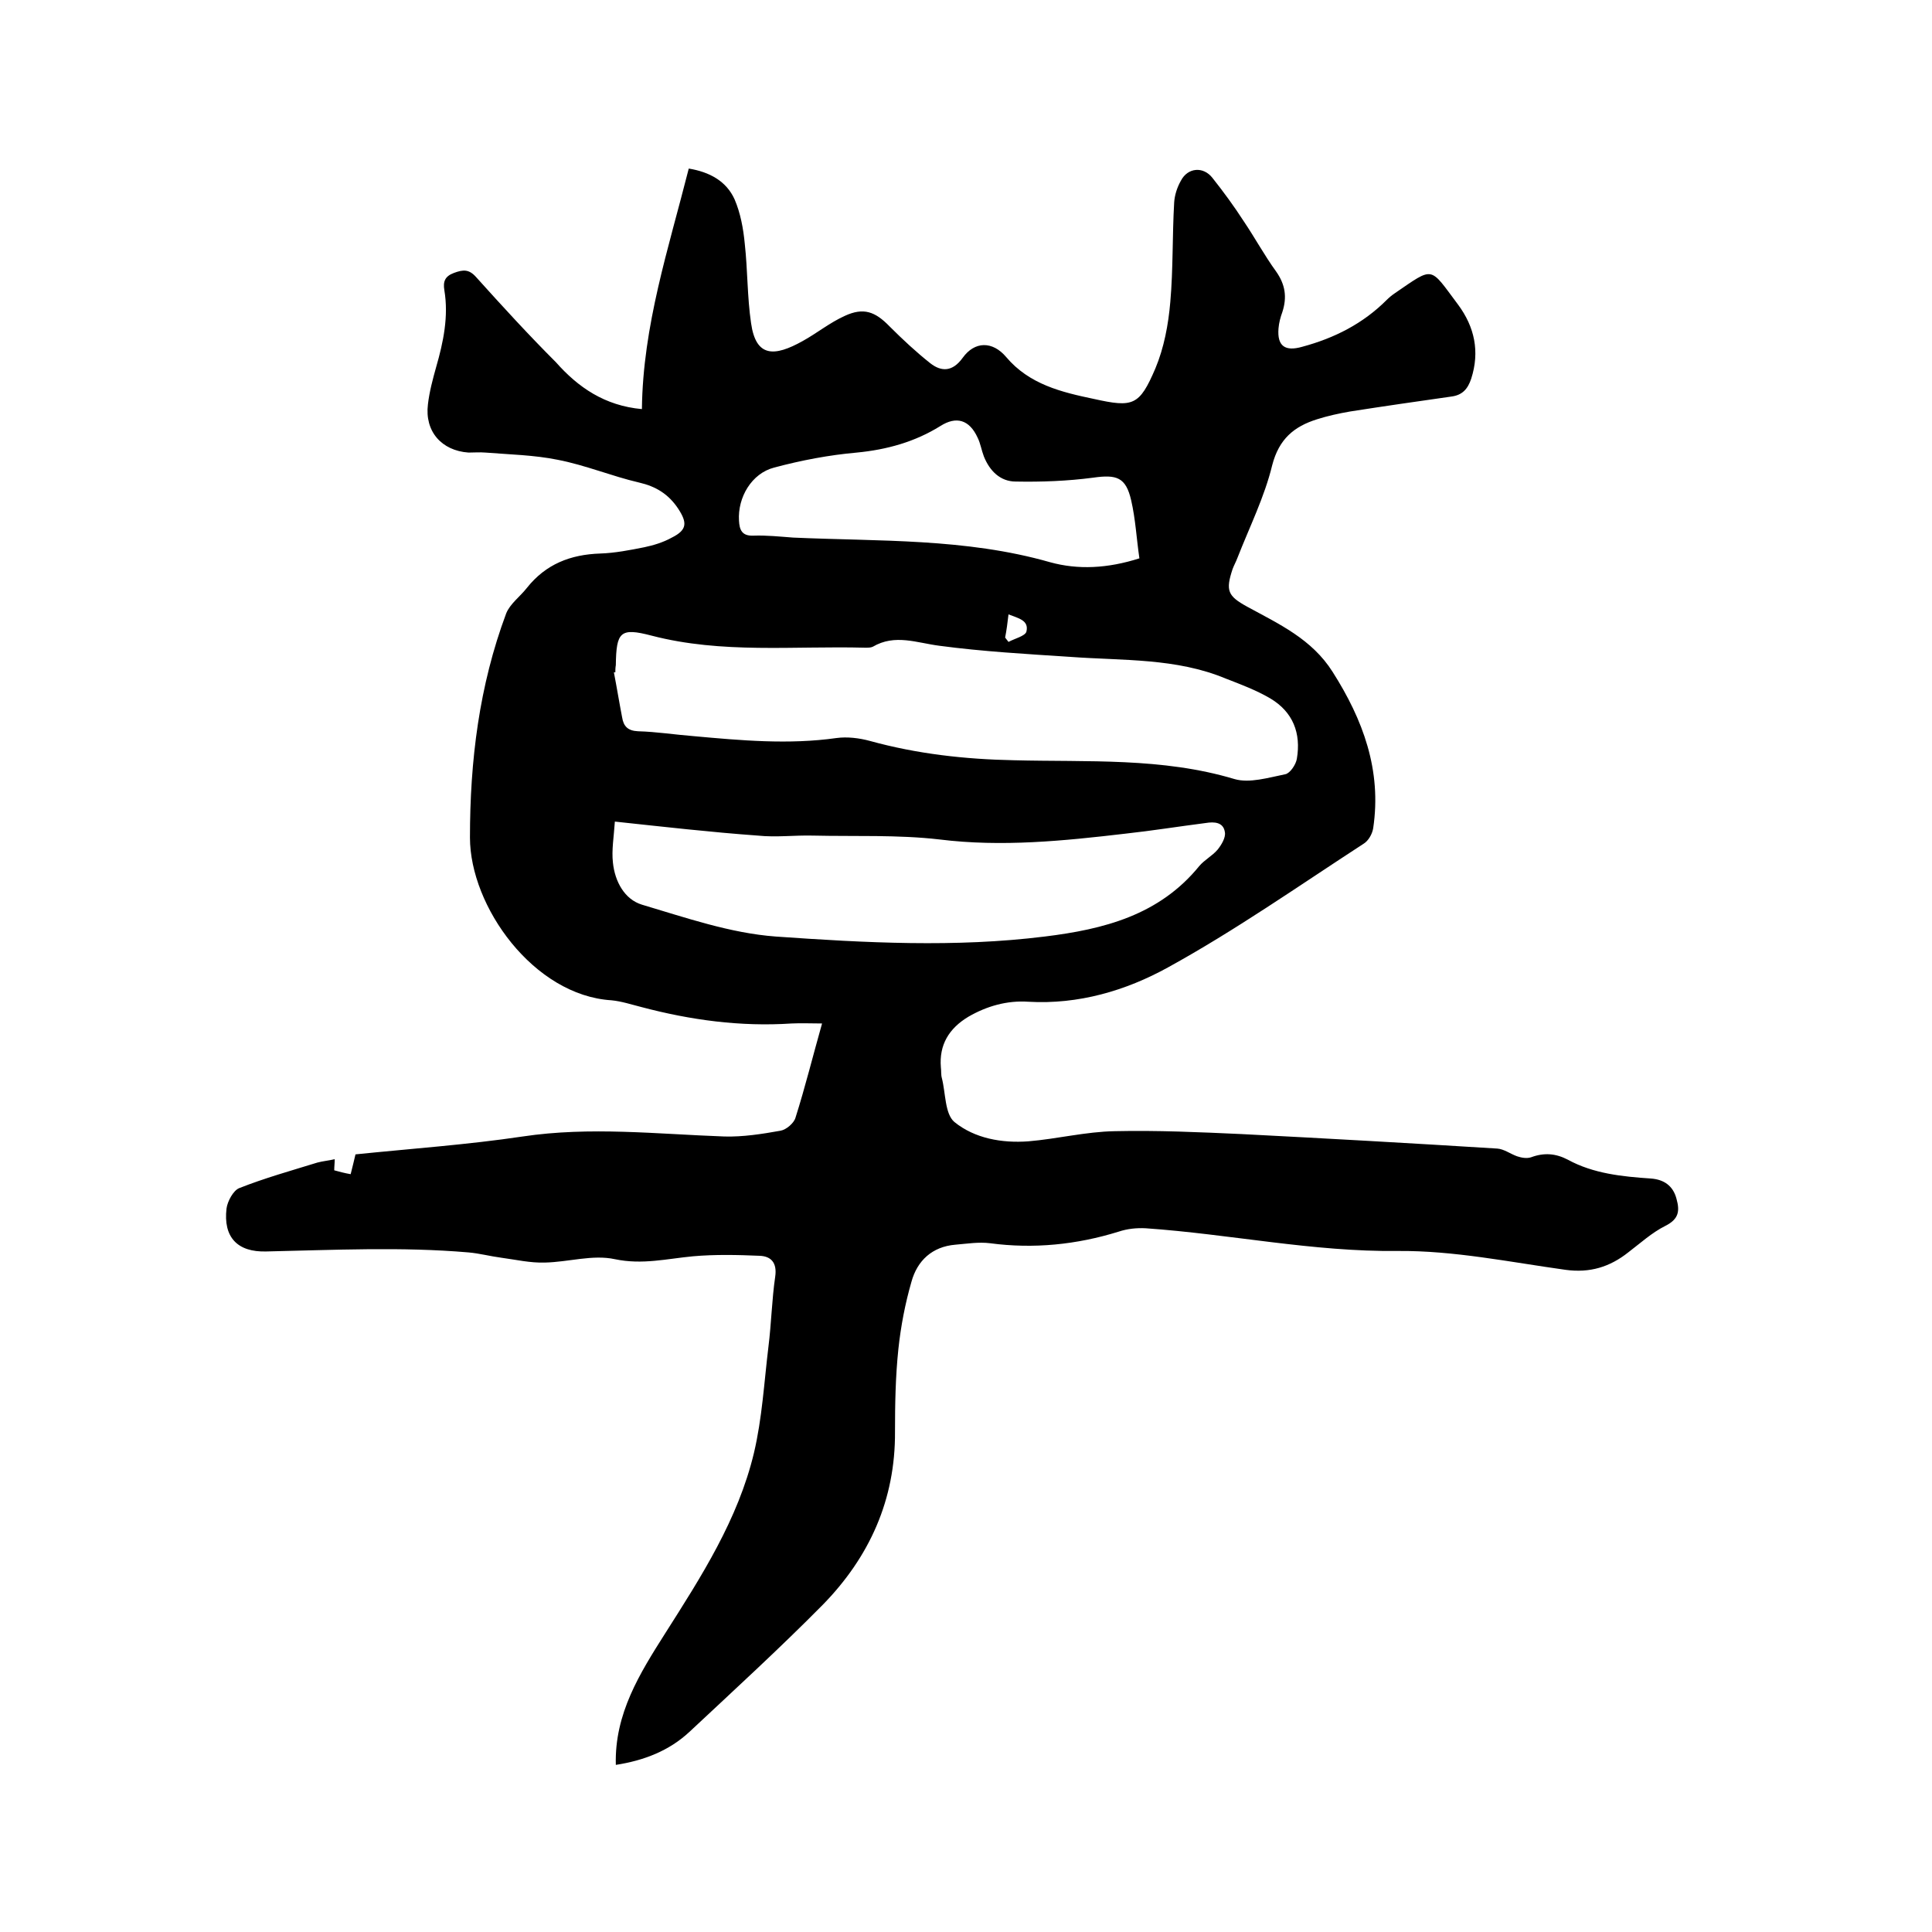
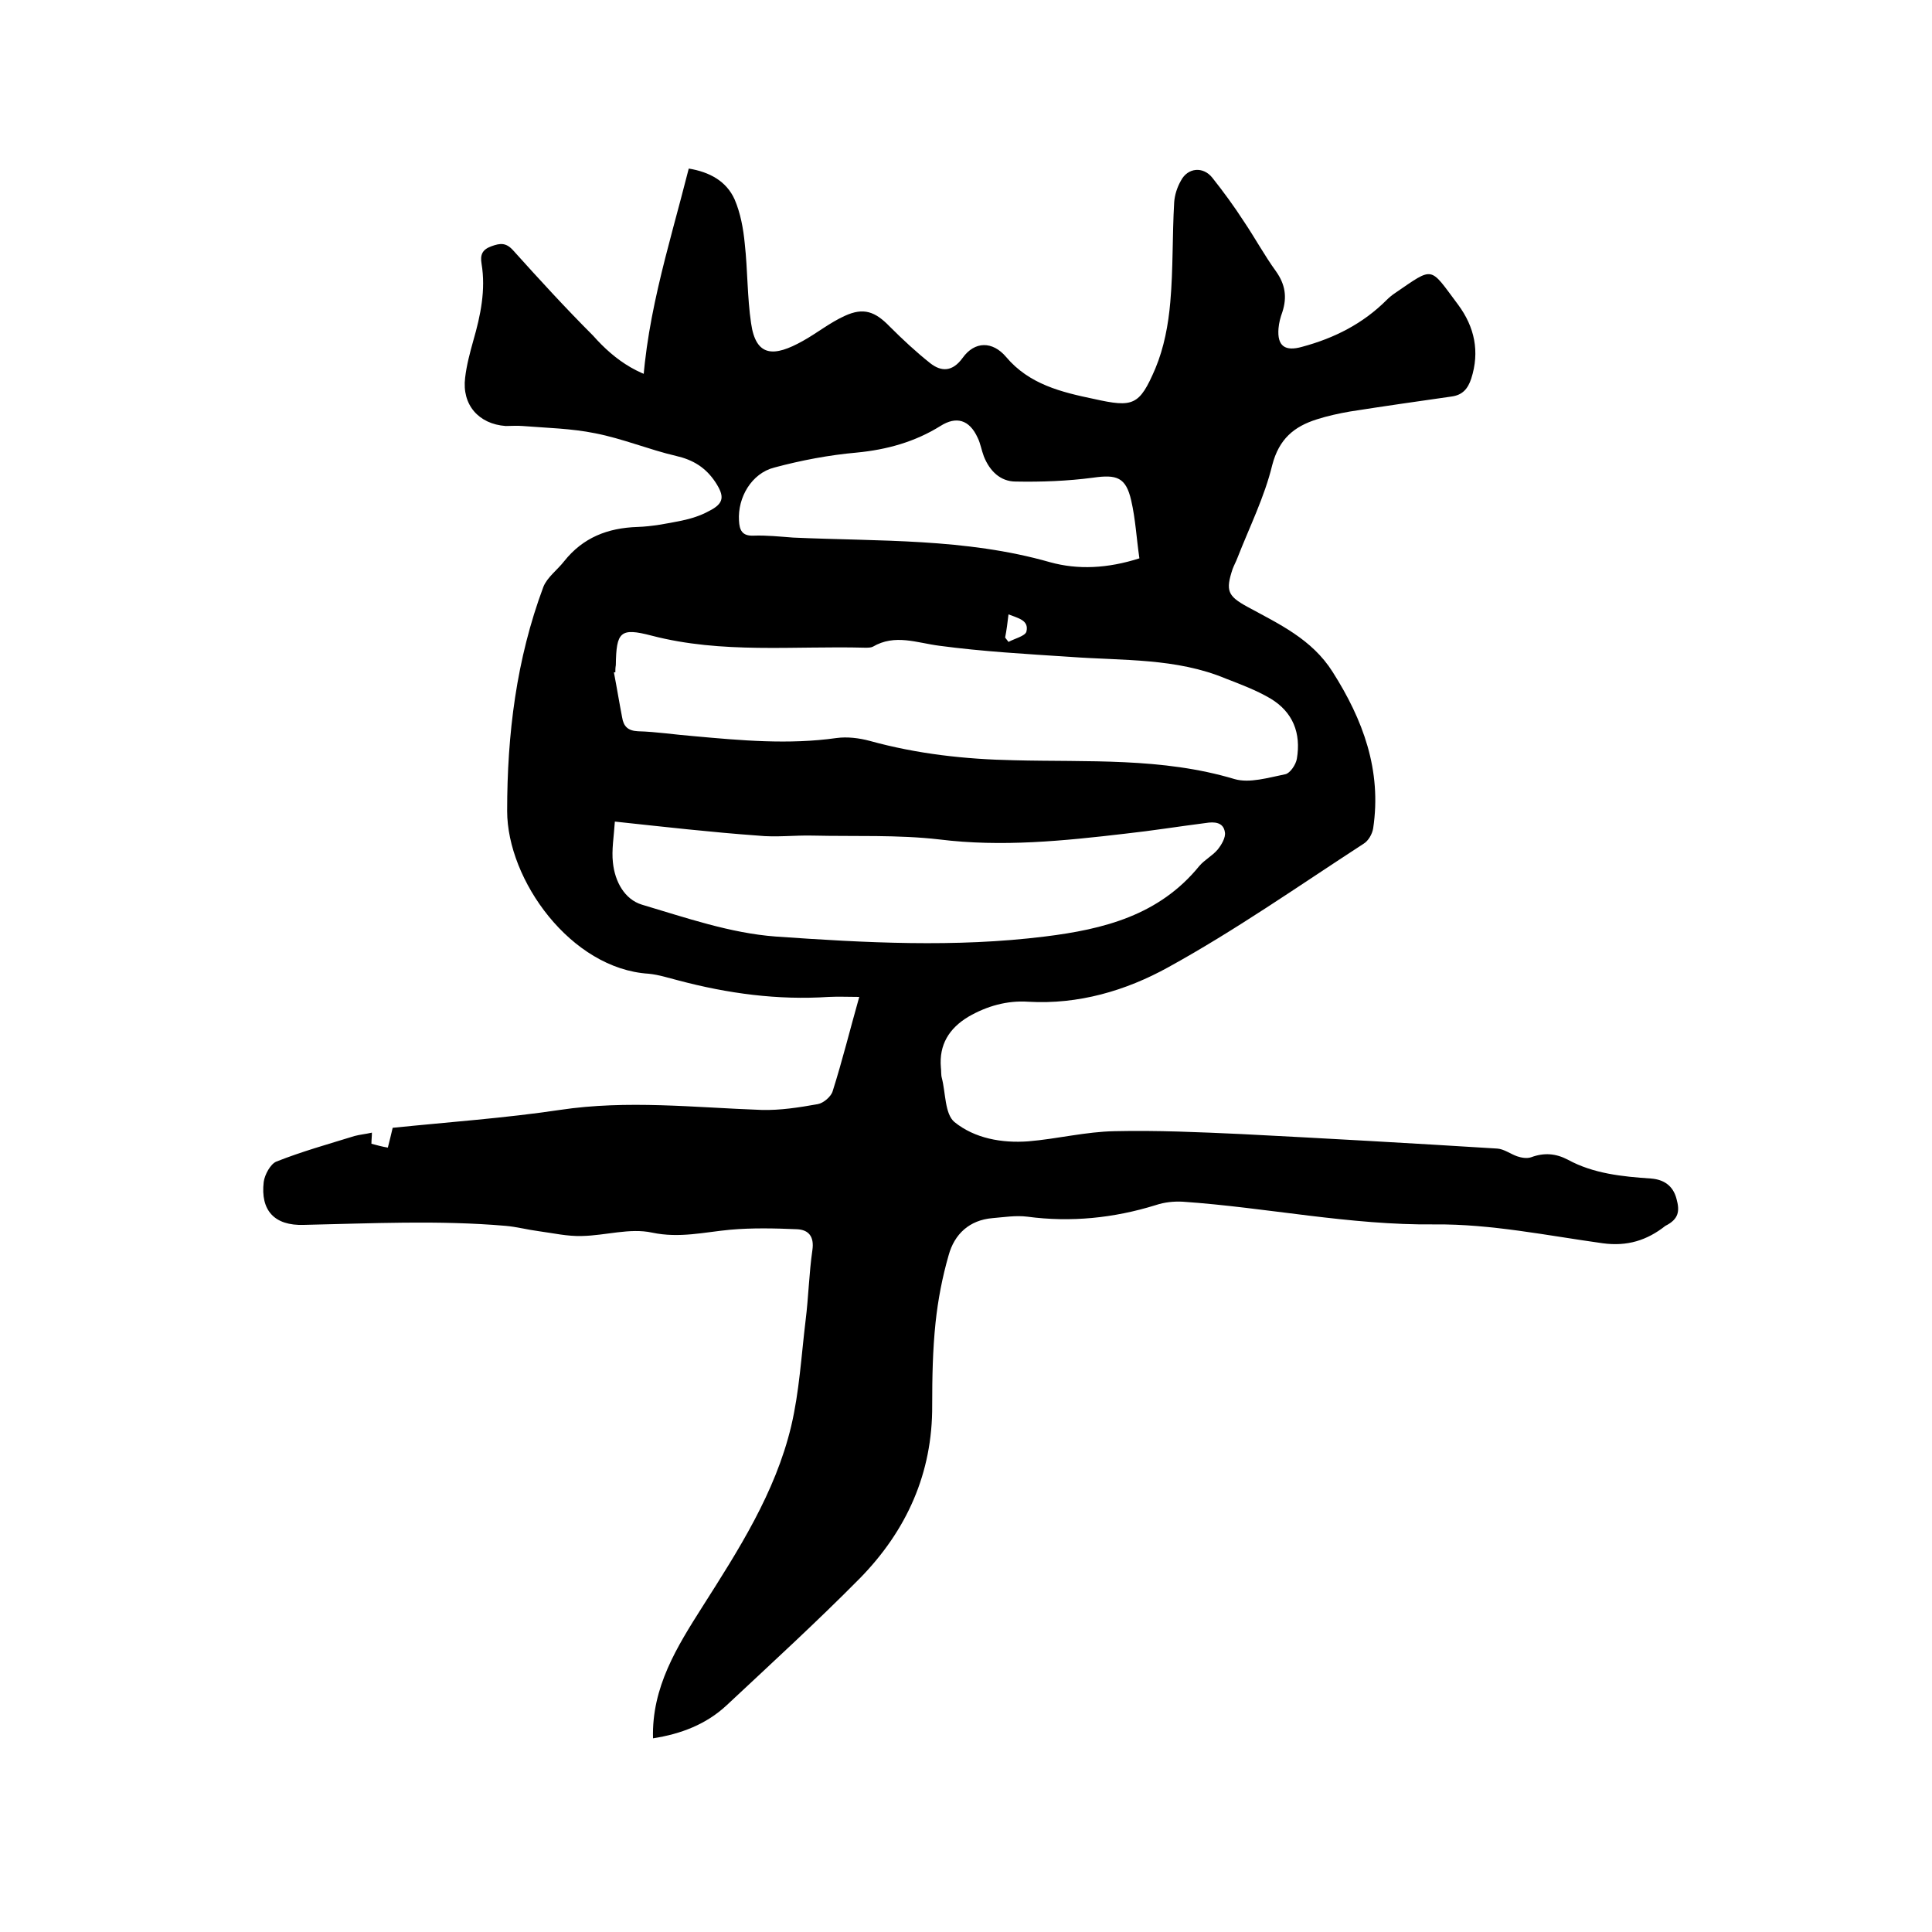
<svg xmlns="http://www.w3.org/2000/svg" enable-background="new 0 0 400 400" viewBox="0 0 400 400">
-   <path d="m132.9 84.7c.2-17.3 5.5-33.2 9.7-49.8 4.3.7 7.8 2.6 9.5 6.4 1.2 2.8 1.8 6 2.1 9.2.6 5.4.5 11 1.3 16.4 1 7.1 4.8 7 10.7 3.7 2.9-1.6 5.6-3.8 8.7-5.2 3.9-1.8 6.3-.9 9.3 2.2 2.7 2.7 5.5 5.3 8.4 7.6 2.3 1.8 4.6 1.8 6.7-1.1 2.5-3.5 6.2-3.5 9-.2 4.8 5.7 11.5 7.3 18.2 8.7 8.1 1.8 9.4 1.4 12.7-6.3 1.8-4.3 2.7-9.1 3.1-13.8.6-6.8.4-13.7.8-20.6.1-1.5.6-3.1 1.4-4.5 1.4-2.7 4.6-3 6.5-.6 2.3 2.9 4.5 5.9 6.5 9 2.3 3.4 4.3 7.1 6.7 10.4 1.9 2.7 2.3 5.3 1.3 8.4-.4 1.1-.7 2.2-.8 3.4-.3 3.7 1.4 4.8 4.9 3.8 6.7-1.8 12.6-4.8 17.5-9.7.5-.5 1.1-1 1.7-1.4 8.2-5.6 7.1-5.6 13.1 2.4 3.4 4.6 4.5 9.7 2.7 15.3-.7 2.1-1.8 3.4-4.1 3.7-7 1-14 2-21 3.1-2.3.4-4.6.9-6.8 1.6-4.8 1.5-7.9 4.1-9.3 9.5-1.6 6.6-4.7 12.8-7.2 19.2-.3.8-.7 1.5-1 2.3-1.5 4.5-1 5.6 3 7.8 6.6 3.6 13.4 6.7 17.7 13.5 6.3 9.9 10.2 20.4 8.4 32.4-.2 1.2-1 2.6-2 3.2-13.4 8.7-26.5 17.9-40.5 25.6-8.7 4.8-18.5 7.7-28.9 7.1-4.4-.3-8.6.9-12.4 3.1-4 2.4-6.1 5.8-5.7 10.5.1.7 0 1.5.2 2.2.8 3.1.6 7.4 2.6 9.1 4.2 3.4 9.8 4.4 15.3 4 6-.5 11.9-2 17.9-2.1 8.8-.2 17.5.2 26.3.6 17.6.9 35.3 1.9 52.9 3 1.4.1 2.7 1.1 4.1 1.6.9.3 2 .5 2.9.2 2.7-1 5.1-.8 7.6.5 5.3 2.9 11.3 3.5 17.2 3.9 2.7.2 4.6 1.5 5.3 4.2.7 2.5.5 4.2-2.3 5.6s-5.2 3.6-7.7 5.5c-3.8 3-7.9 4.3-13 3.6-11.5-1.6-23.1-4-34.7-3.9-17.6.2-34.8-3.5-52.2-4.7-1.9-.1-3.8.1-5.6.7-8.7 2.7-17.6 3.6-26.6 2.4-2.4-.3-4.8.1-7.2.3-4.8.4-7.9 3.3-9.1 7.7-1.3 4.5-2.2 9.2-2.7 13.9-.6 5.7-.7 11.4-.7 17.1.1 14.1-5.3 26-15 35.9-8.9 9-18.3 17.6-27.6 26.3-4.2 3.9-9.4 5.9-15.2 6.8-.3-10.6 5-19 10.2-27.2 7.5-11.8 15.1-23.6 18.4-37.4 1.7-7.2 2.1-14.6 3-22 .6-4.8.7-9.7 1.4-14.5.4-2.8-.8-4.2-3.2-4.3-4.6-.2-9.3-.3-13.8.1-5.4.5-10.5 1.8-16.2.6-4.6-1-9.6.6-14.5.7-3 .1-6-.6-9-1-2.3-.3-4.5-.9-6.8-1.1-13.9-1.2-27.9-.5-41.8-.2-6.1.2-9-3-8.3-8.9.2-1.5 1.4-3.7 2.6-4.2 5.3-2.1 10.7-3.6 16.2-5.3 1.1-.3 2.3-.4 3.6-.7 0 .8-.1 1.5-.1 2.3 1.1.3 2.2.6 3.4.8.4-1.5.7-2.9 1-4.1 11.7-1.2 23.2-2 34.6-3.7 14-2.1 27.8-.5 41.8 0 3.8.1 7.7-.5 11.6-1.2 1.2-.2 2.8-1.6 3.1-2.7 2-6.3 3.6-12.8 5.5-19.5-2.3 0-4.3-.1-6.3 0-10.6.7-20.9-.7-31.1-3.4-2-.5-4.1-1.2-6.2-1.4-16.1-1-29.3-19.4-29.3-33.7 0-15.9 1.9-31.4 7.5-46.4.8-2 2.9-3.5 4.3-5.3 3.9-4.9 9-6.9 15.2-7.1 3-.1 6.1-.7 9.1-1.3 1.9-.4 3.9-1 5.7-2 3.2-1.6 3.2-3.1 1.3-6-2-3-4.6-4.6-8.1-5.4-5.6-1.3-11.1-3.6-16.8-4.7-4.9-1-10-1.1-15-1.5-1.2-.1-2.3 0-3.5 0-5.6-.4-9.1-4.4-8.4-10 .3-2.6 1-5.2 1.7-7.7 1.5-5.2 2.6-10.5 1.7-15.9-.3-1.8.1-2.9 2-3.6s3.1-.8 4.6.9c5.4 6 10.8 11.9 16.5 17.6 4.6 5.2 10.1 9 17.8 9.7zm-5.5 54.5c-.1 0-.2 0-.3 0 .6 3.1 1.1 6.2 1.7 9.3.3 1.9 1.2 2.8 3.3 2.9 3.8.1 7.6.7 11.4 1 9.9.9 19.8 1.8 29.7.4 2.2-.3 4.7 0 6.9.6 9.8 2.7 19.7 3.8 29.8 4 15.3.4 30.7-.6 45.7 3.9 3.1.9 7-.3 10.5-1 1-.2 2.2-2 2.4-3.2.9-5.3-.8-9.7-5.5-12.5-2.9-1.7-6.1-2.9-9.2-4.1-10.3-4.3-21.3-3.7-32.2-4.5-9.1-.6-18.1-1.1-27.1-2.3-4.7-.6-9.2-2.5-13.8.2-.4.2-1 .2-1.6.2-14.8-.4-29.6 1.3-44.2-2.5-6.5-1.7-7.3-.8-7.4 6.1-.1.6-.1 1-.1 1.5zm-.1 30.9c-.2 3.1-.7 5.9-.4 8.5.4 3.9 2.4 7.6 6 8.7 9.1 2.7 18.3 5.9 27.7 6.6 18.5 1.3 37.2 2.3 55.7 0 12.2-1.5 23.7-4.4 32-14.6 1.1-1.3 2.7-2.1 3.8-3.4.8-1 1.7-2.5 1.5-3.6-.3-2.1-2.2-2.2-4-1.9-5.5.7-11.1 1.6-16.6 2.2-12.8 1.5-25.6 2.8-38.5 1.2-8.6-1-17.5-.6-26.2-.8-3.8-.1-7.6.4-11.4 0-9.7-.7-19.3-1.8-29.6-2.9zm108.6-54.5c-.6-4.1-.8-8.1-1.7-12-1.1-4.8-3-5.4-7.9-4.7-5.3.7-10.7.9-16 .8-3.2 0-5.4-2.2-6.6-5.2-.5-1.3-.7-2.7-1.3-3.9-1.7-3.7-4.4-4.5-7.7-2.4-5.3 3.3-11.1 4.9-17.3 5.5-5.7.5-11.5 1.6-17.1 3.1-4.7 1.2-7.6 6.2-7.3 11 .1 1.9.6 3.2 3 3.1 2.7-.1 5.5.2 8.2.4 17.8.8 35.7.1 53.2 5.1 5.8 1.6 11.9 1.3 18.5-.8zm-27.8 16.4c.2.3.5.6.7.9 1.3-.7 3.4-1.2 3.7-2.1.6-2.4-1.7-2.8-3.7-3.6-.2 1.7-.4 3.3-.7 4.8z" />
+   <path d="m132.9 84.7c.2-17.3 5.5-33.2 9.7-49.8 4.3.7 7.8 2.6 9.5 6.4 1.2 2.8 1.8 6 2.1 9.2.6 5.4.5 11 1.3 16.4 1 7.1 4.8 7 10.7 3.7 2.9-1.6 5.6-3.8 8.7-5.2 3.9-1.8 6.3-.9 9.3 2.2 2.7 2.7 5.5 5.3 8.4 7.6 2.3 1.8 4.6 1.8 6.7-1.1 2.5-3.5 6.2-3.5 9-.2 4.8 5.7 11.5 7.3 18.2 8.7 8.1 1.8 9.4 1.4 12.7-6.3 1.8-4.3 2.7-9.1 3.1-13.8.6-6.8.4-13.7.8-20.6.1-1.5.6-3.1 1.4-4.5 1.4-2.7 4.6-3 6.5-.6 2.3 2.9 4.5 5.9 6.5 9 2.3 3.4 4.3 7.1 6.7 10.4 1.9 2.7 2.3 5.3 1.3 8.4-.4 1.1-.7 2.2-.8 3.4-.3 3.7 1.4 4.8 4.9 3.8 6.7-1.8 12.6-4.8 17.5-9.7.5-.5 1.1-1 1.7-1.4 8.2-5.6 7.1-5.6 13.1 2.4 3.4 4.6 4.5 9.7 2.7 15.3-.7 2.1-1.8 3.4-4.1 3.7-7 1-14 2-21 3.1-2.3.4-4.6.9-6.8 1.6-4.8 1.5-7.9 4.1-9.3 9.5-1.6 6.6-4.7 12.8-7.2 19.2-.3.8-.7 1.5-1 2.3-1.5 4.5-1 5.6 3 7.8 6.6 3.6 13.4 6.7 17.7 13.5 6.3 9.9 10.2 20.4 8.4 32.4-.2 1.2-1 2.6-2 3.2-13.4 8.7-26.5 17.9-40.5 25.6-8.7 4.8-18.5 7.7-28.9 7.1-4.4-.3-8.6.9-12.4 3.1-4 2.4-6.1 5.8-5.7 10.5.1.7 0 1.5.2 2.2.8 3.1.6 7.4 2.6 9.1 4.2 3.4 9.8 4.4 15.3 4 6-.5 11.9-2 17.9-2.1 8.8-.2 17.5.2 26.3.6 17.6.9 35.3 1.9 52.9 3 1.4.1 2.7 1.1 4.1 1.6.9.3 2 .5 2.9.2 2.7-1 5.1-.8 7.6.5 5.3 2.9 11.3 3.5 17.2 3.9 2.7.2 4.6 1.5 5.3 4.2.7 2.5.5 4.2-2.3 5.6c-3.8 3-7.9 4.3-13 3.6-11.5-1.6-23.1-4-34.7-3.9-17.6.2-34.8-3.5-52.2-4.7-1.9-.1-3.8.1-5.6.7-8.7 2.7-17.6 3.6-26.6 2.4-2.4-.3-4.8.1-7.2.3-4.8.4-7.9 3.3-9.1 7.7-1.3 4.5-2.2 9.2-2.7 13.9-.6 5.7-.7 11.4-.7 17.1.1 14.1-5.3 26-15 35.9-8.9 9-18.3 17.6-27.6 26.3-4.2 3.9-9.4 5.9-15.2 6.8-.3-10.6 5-19 10.2-27.2 7.5-11.8 15.1-23.6 18.4-37.4 1.7-7.2 2.1-14.6 3-22 .6-4.8.7-9.7 1.4-14.5.4-2.8-.8-4.2-3.2-4.3-4.6-.2-9.3-.3-13.8.1-5.4.5-10.5 1.8-16.2.6-4.6-1-9.6.6-14.5.7-3 .1-6-.6-9-1-2.3-.3-4.5-.9-6.8-1.1-13.9-1.2-27.9-.5-41.8-.2-6.1.2-9-3-8.3-8.9.2-1.5 1.4-3.7 2.6-4.2 5.3-2.1 10.7-3.6 16.2-5.3 1.1-.3 2.3-.4 3.6-.7 0 .8-.1 1.5-.1 2.3 1.1.3 2.2.6 3.4.8.4-1.5.7-2.9 1-4.1 11.7-1.2 23.2-2 34.6-3.7 14-2.1 27.8-.5 41.8 0 3.8.1 7.7-.5 11.6-1.2 1.2-.2 2.8-1.6 3.1-2.7 2-6.3 3.6-12.8 5.5-19.5-2.3 0-4.3-.1-6.3 0-10.6.7-20.9-.7-31.1-3.4-2-.5-4.1-1.2-6.2-1.4-16.1-1-29.3-19.4-29.3-33.7 0-15.9 1.9-31.4 7.5-46.4.8-2 2.9-3.5 4.3-5.3 3.9-4.9 9-6.9 15.2-7.1 3-.1 6.1-.7 9.1-1.3 1.9-.4 3.9-1 5.7-2 3.2-1.6 3.2-3.1 1.3-6-2-3-4.6-4.6-8.1-5.4-5.6-1.3-11.1-3.6-16.8-4.7-4.9-1-10-1.1-15-1.5-1.2-.1-2.3 0-3.5 0-5.6-.4-9.1-4.4-8.4-10 .3-2.6 1-5.2 1.7-7.7 1.5-5.2 2.6-10.5 1.7-15.9-.3-1.8.1-2.9 2-3.6s3.1-.8 4.6.9c5.4 6 10.8 11.9 16.5 17.6 4.6 5.2 10.1 9 17.8 9.7zm-5.5 54.5c-.1 0-.2 0-.3 0 .6 3.1 1.1 6.2 1.7 9.3.3 1.9 1.2 2.8 3.3 2.9 3.8.1 7.6.7 11.4 1 9.9.9 19.8 1.8 29.7.4 2.2-.3 4.7 0 6.9.6 9.8 2.7 19.7 3.8 29.8 4 15.3.4 30.7-.6 45.7 3.9 3.1.9 7-.3 10.5-1 1-.2 2.2-2 2.4-3.2.9-5.3-.8-9.7-5.5-12.5-2.9-1.7-6.1-2.9-9.2-4.1-10.3-4.3-21.3-3.7-32.2-4.5-9.1-.6-18.1-1.1-27.1-2.3-4.7-.6-9.2-2.5-13.8.2-.4.2-1 .2-1.6.2-14.8-.4-29.6 1.3-44.2-2.5-6.5-1.7-7.3-.8-7.4 6.1-.1.6-.1 1-.1 1.5zm-.1 30.9c-.2 3.1-.7 5.9-.4 8.5.4 3.9 2.4 7.6 6 8.7 9.1 2.7 18.3 5.9 27.7 6.6 18.5 1.3 37.2 2.3 55.7 0 12.2-1.5 23.7-4.4 32-14.6 1.1-1.3 2.7-2.1 3.8-3.4.8-1 1.7-2.5 1.5-3.6-.3-2.1-2.2-2.2-4-1.9-5.5.7-11.1 1.6-16.6 2.2-12.8 1.5-25.6 2.8-38.5 1.2-8.6-1-17.5-.6-26.2-.8-3.8-.1-7.6.4-11.4 0-9.7-.7-19.3-1.8-29.6-2.9zm108.6-54.5c-.6-4.1-.8-8.1-1.7-12-1.1-4.8-3-5.4-7.9-4.7-5.3.7-10.7.9-16 .8-3.2 0-5.4-2.2-6.6-5.2-.5-1.3-.7-2.7-1.3-3.9-1.7-3.7-4.4-4.5-7.7-2.4-5.3 3.3-11.1 4.9-17.3 5.5-5.7.5-11.5 1.6-17.1 3.1-4.7 1.2-7.6 6.2-7.3 11 .1 1.9.6 3.2 3 3.1 2.7-.1 5.5.2 8.2.4 17.8.8 35.7.1 53.2 5.1 5.8 1.6 11.9 1.3 18.5-.8zm-27.8 16.4c.2.3.5.6.7.9 1.3-.7 3.4-1.2 3.7-2.1.6-2.4-1.7-2.8-3.7-3.6-.2 1.7-.4 3.3-.7 4.8z" />
</svg>